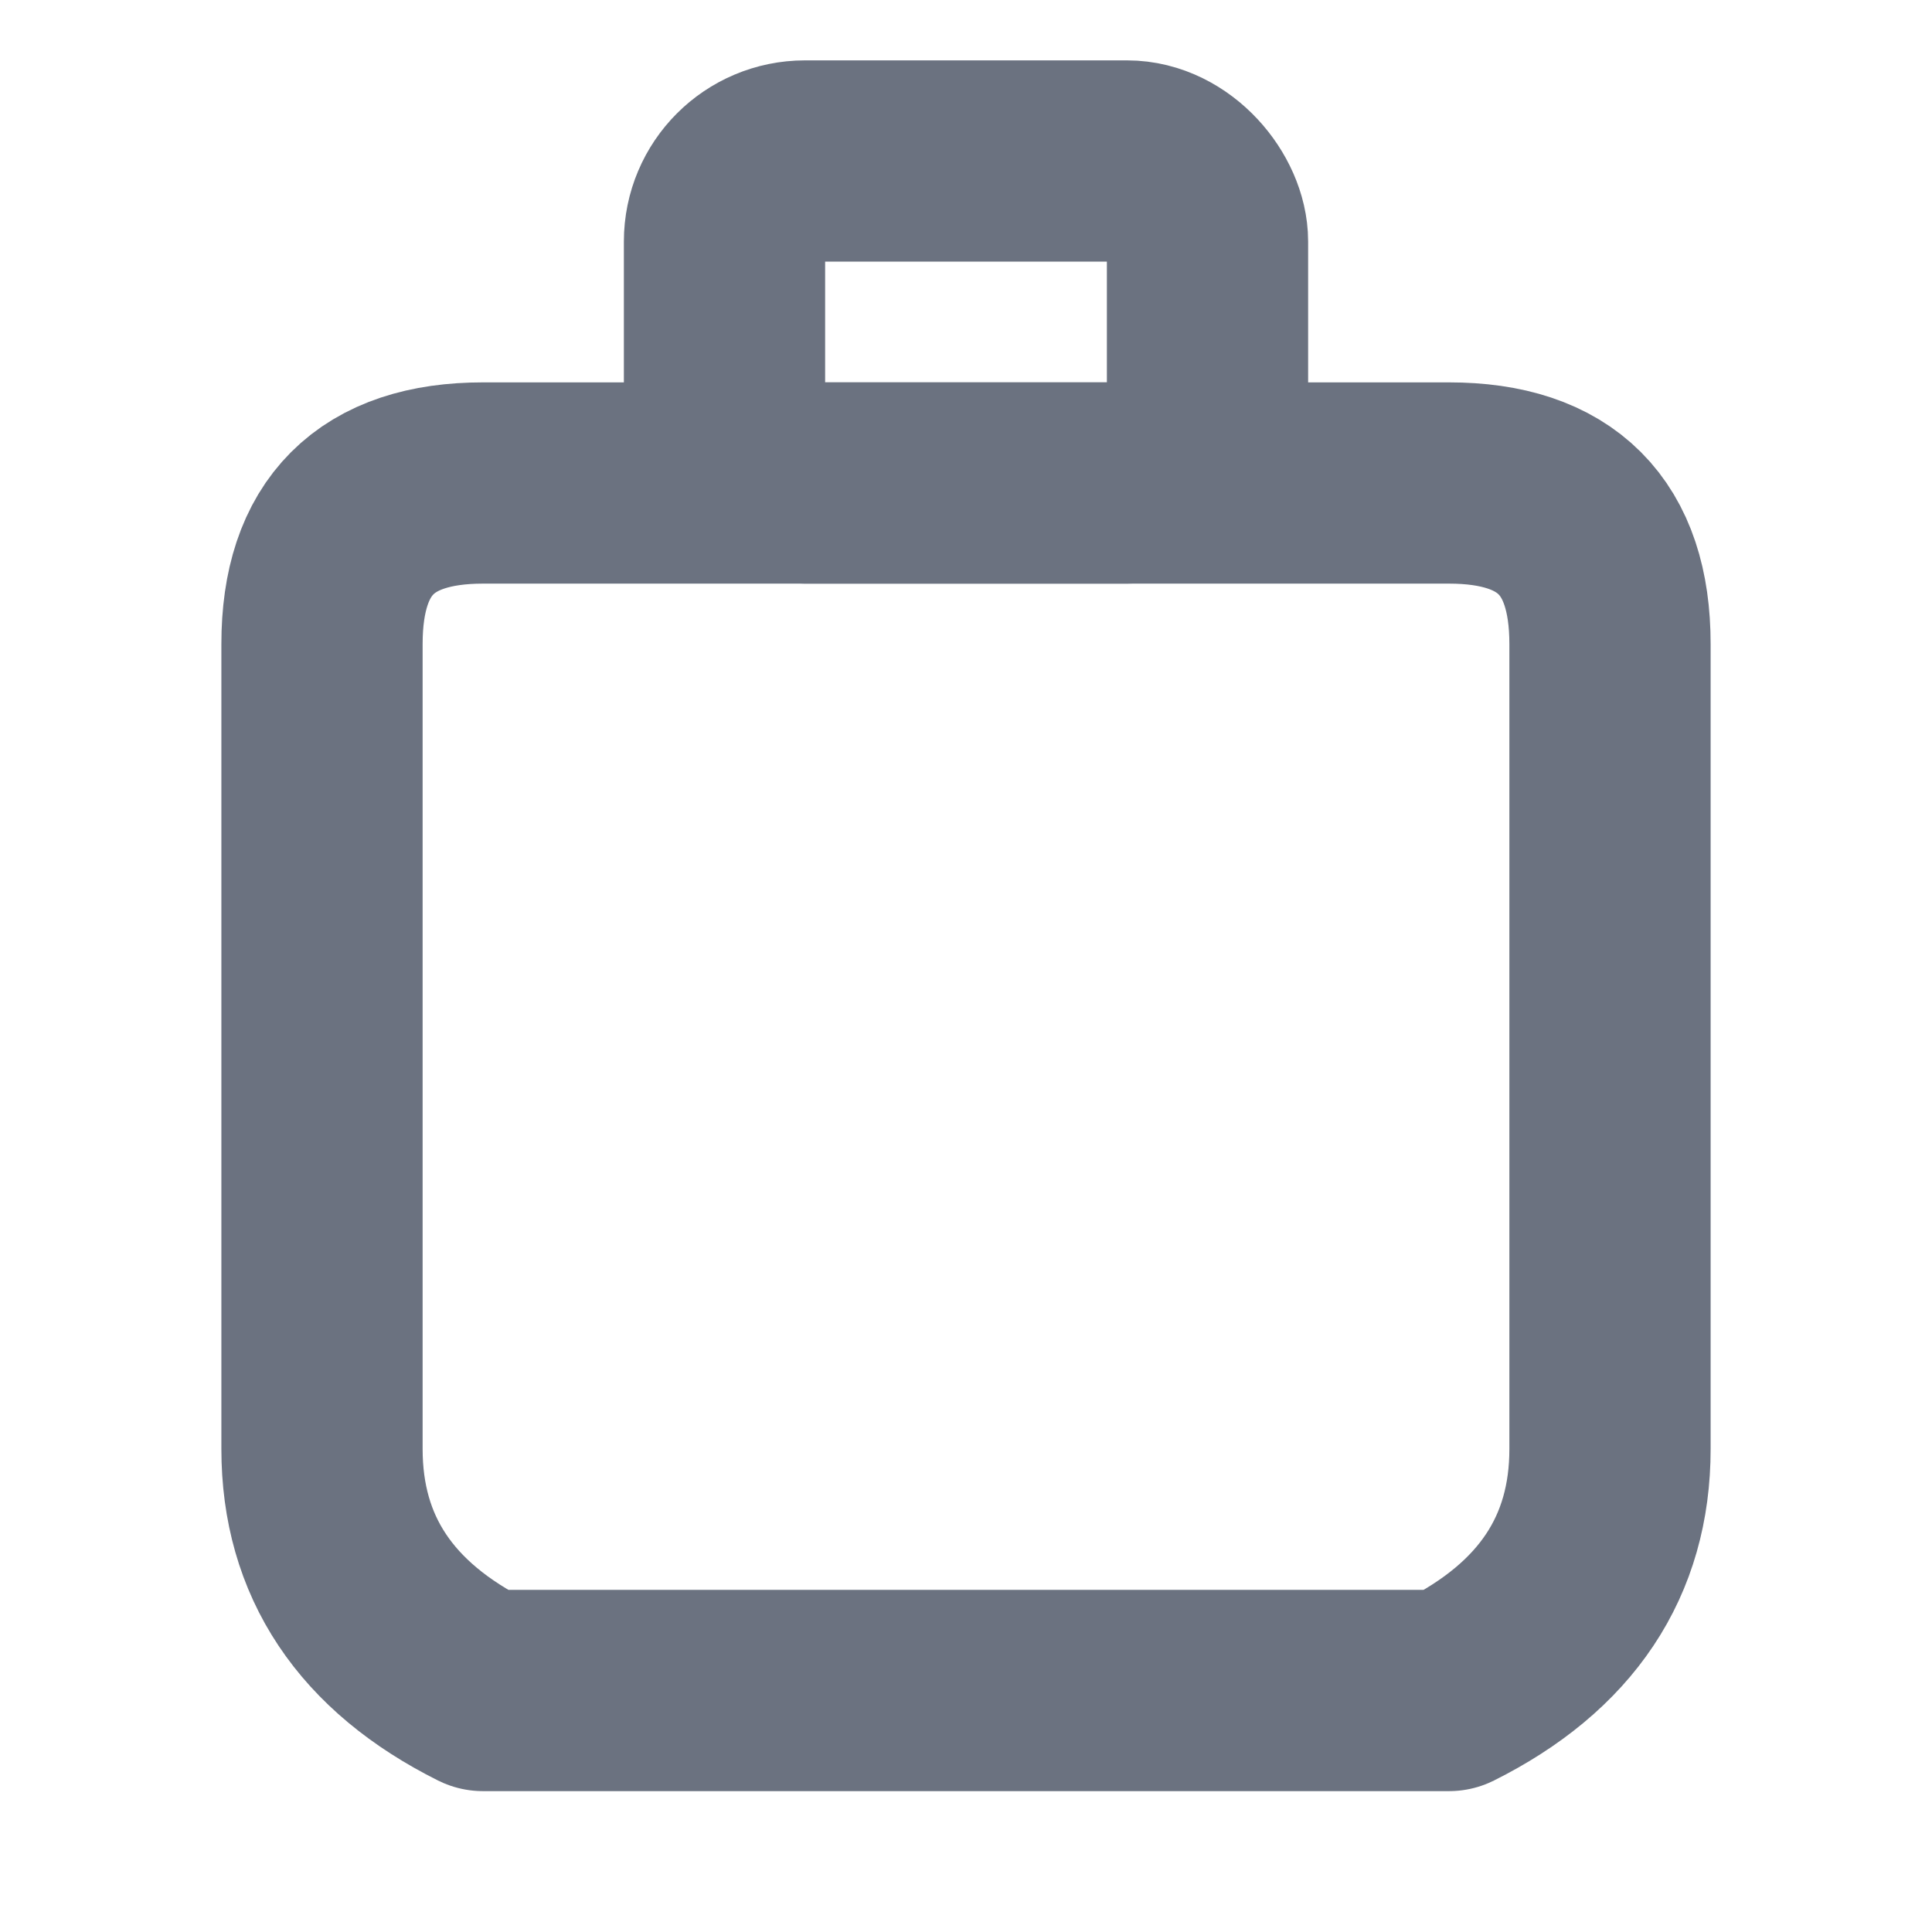
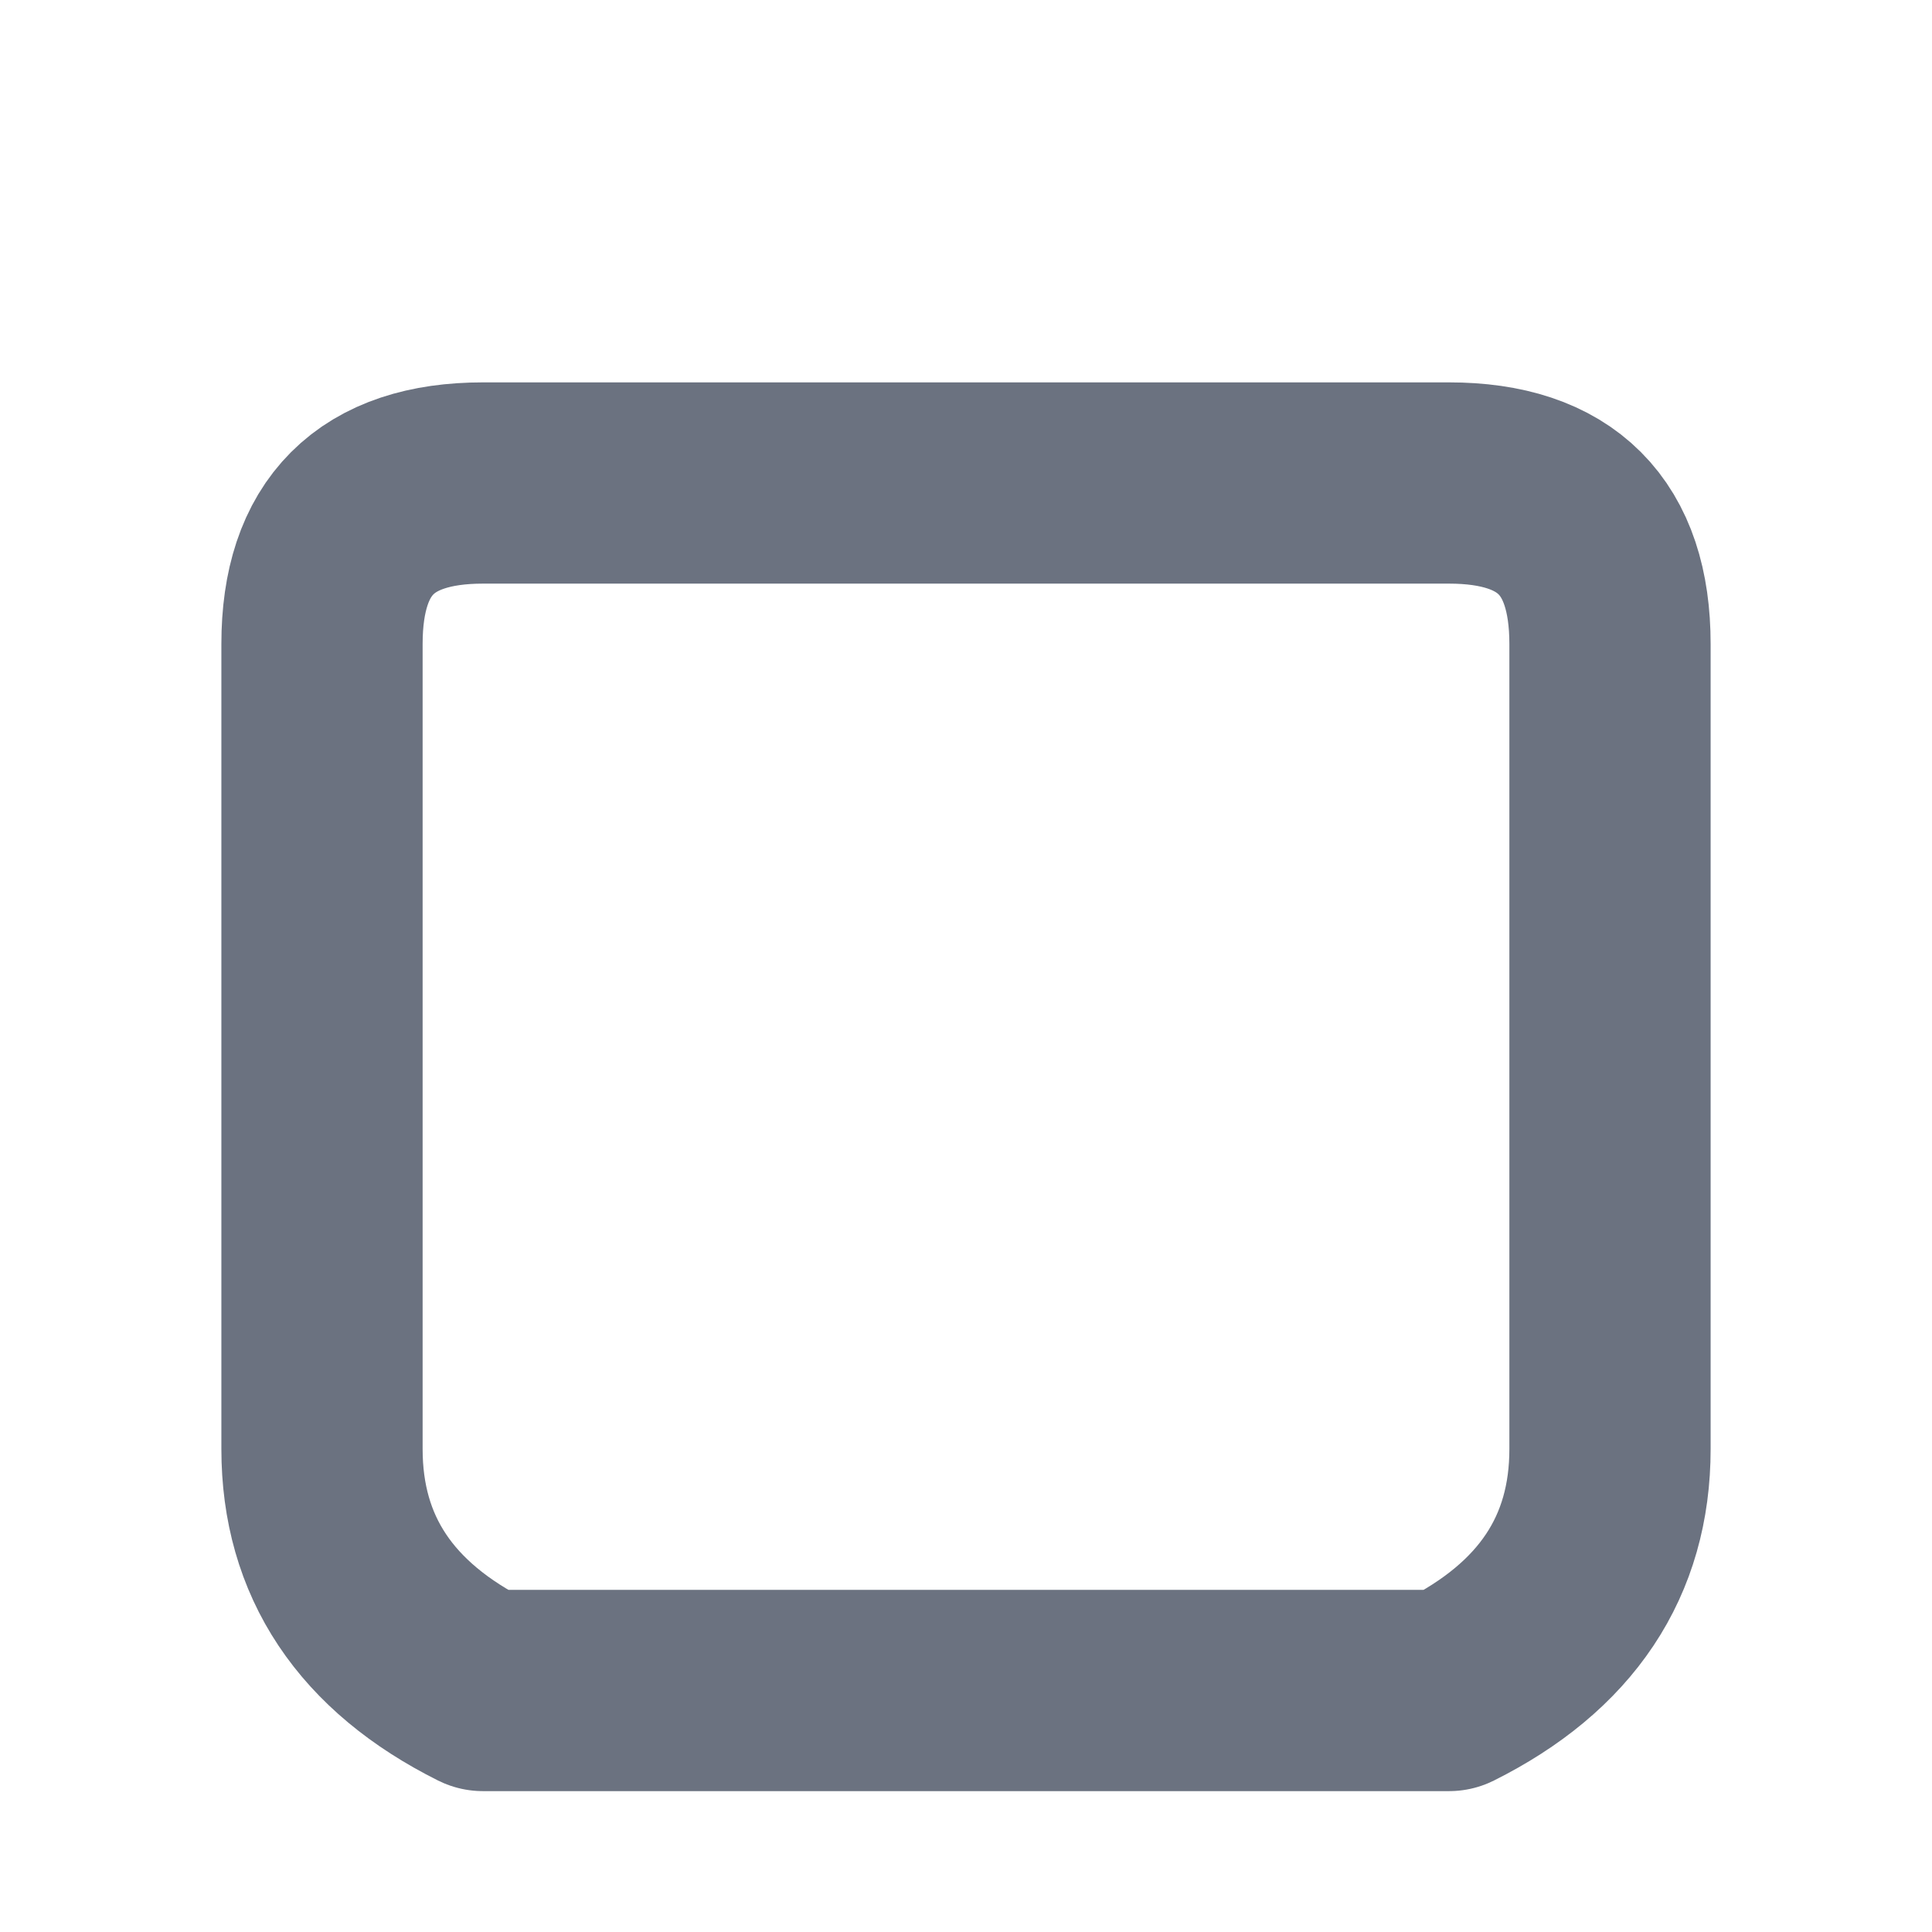
<svg xmlns="http://www.w3.org/2000/svg" class="stock-icon" width="16" height="16" viewBox="0 0 24 24" fill="none" stroke="#6b7280" stroke-width="2.5" stroke-linecap="round" stroke-linejoin="round">
-   <rect x="9" y="2" width="6" height="4" rx="1" />
  <path d="M6 6 H18 Q20 6 20 8 V18 Q20 20 18 21 H6 Q4 20 4 18 V8 Q4 6 6 6 Z" />
</svg>